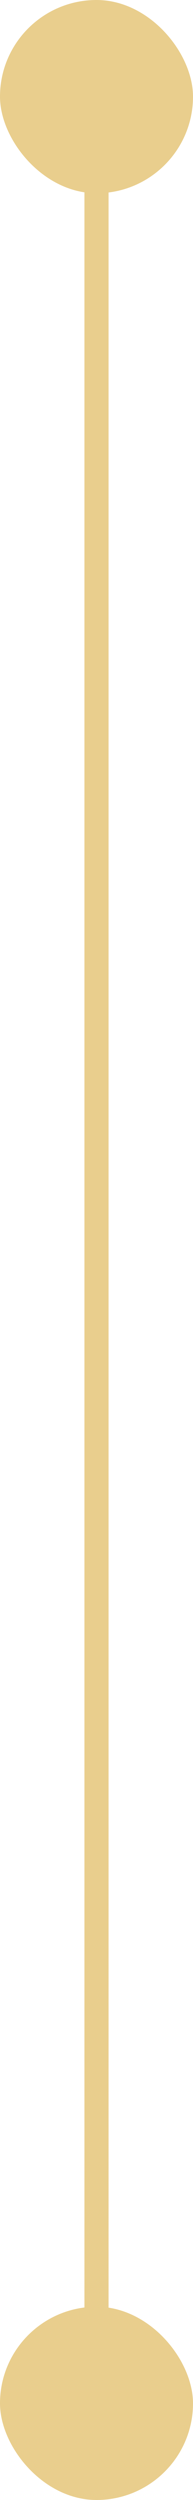
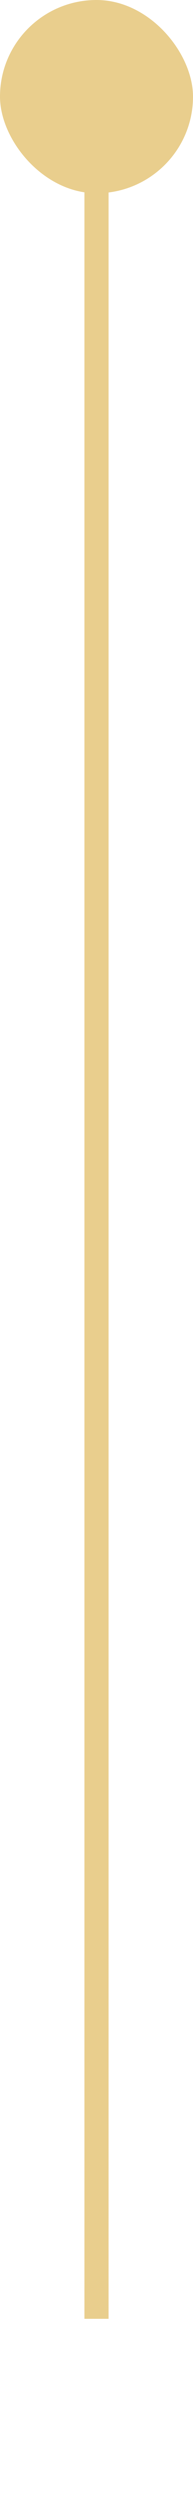
<svg xmlns="http://www.w3.org/2000/svg" width="16" height="207" viewBox="0 0 16 207" fill="none">
  <rect width="16" height="16" rx="8" fill="#E9CE8D" />
  <rect x="7" y="15" width="2" height="177" fill="#E9CE8D" />
-   <rect y="191" width="16" height="16" rx="8" fill="#E9CE8D" />
</svg>